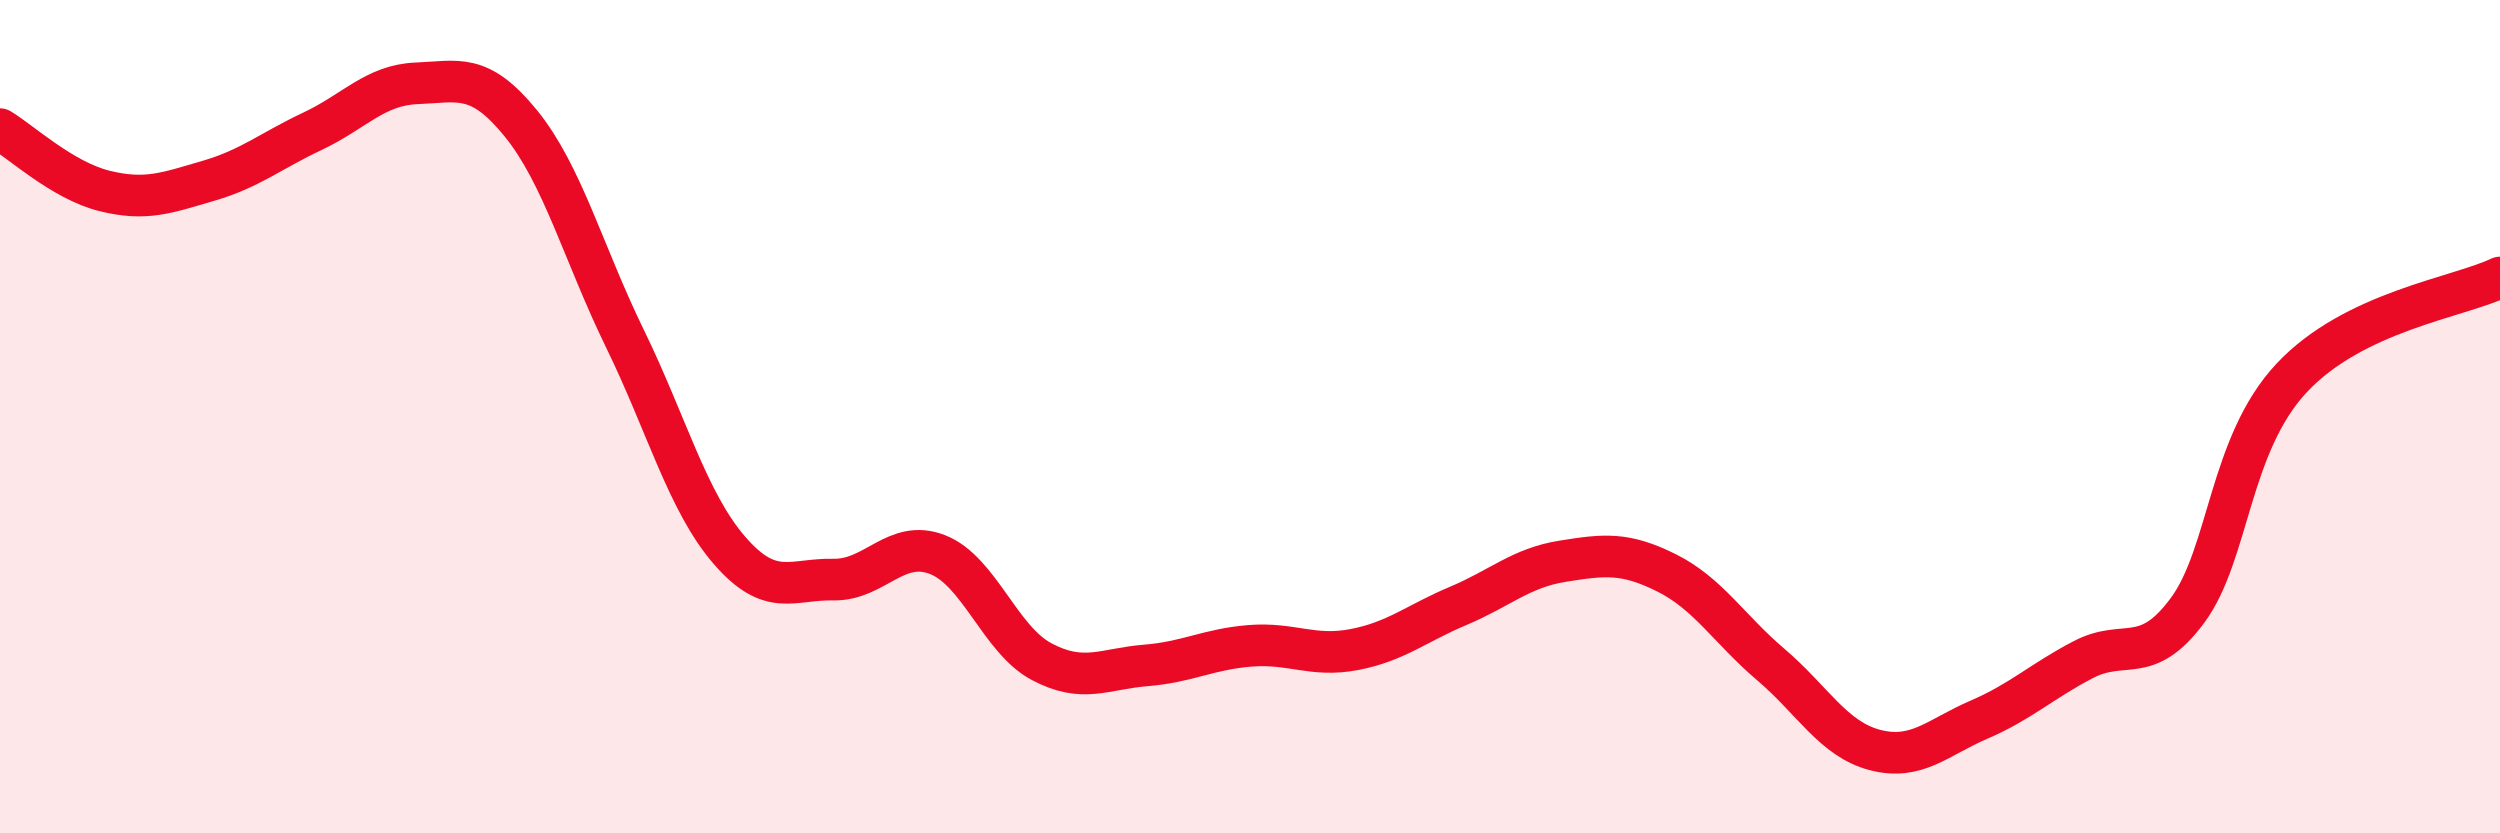
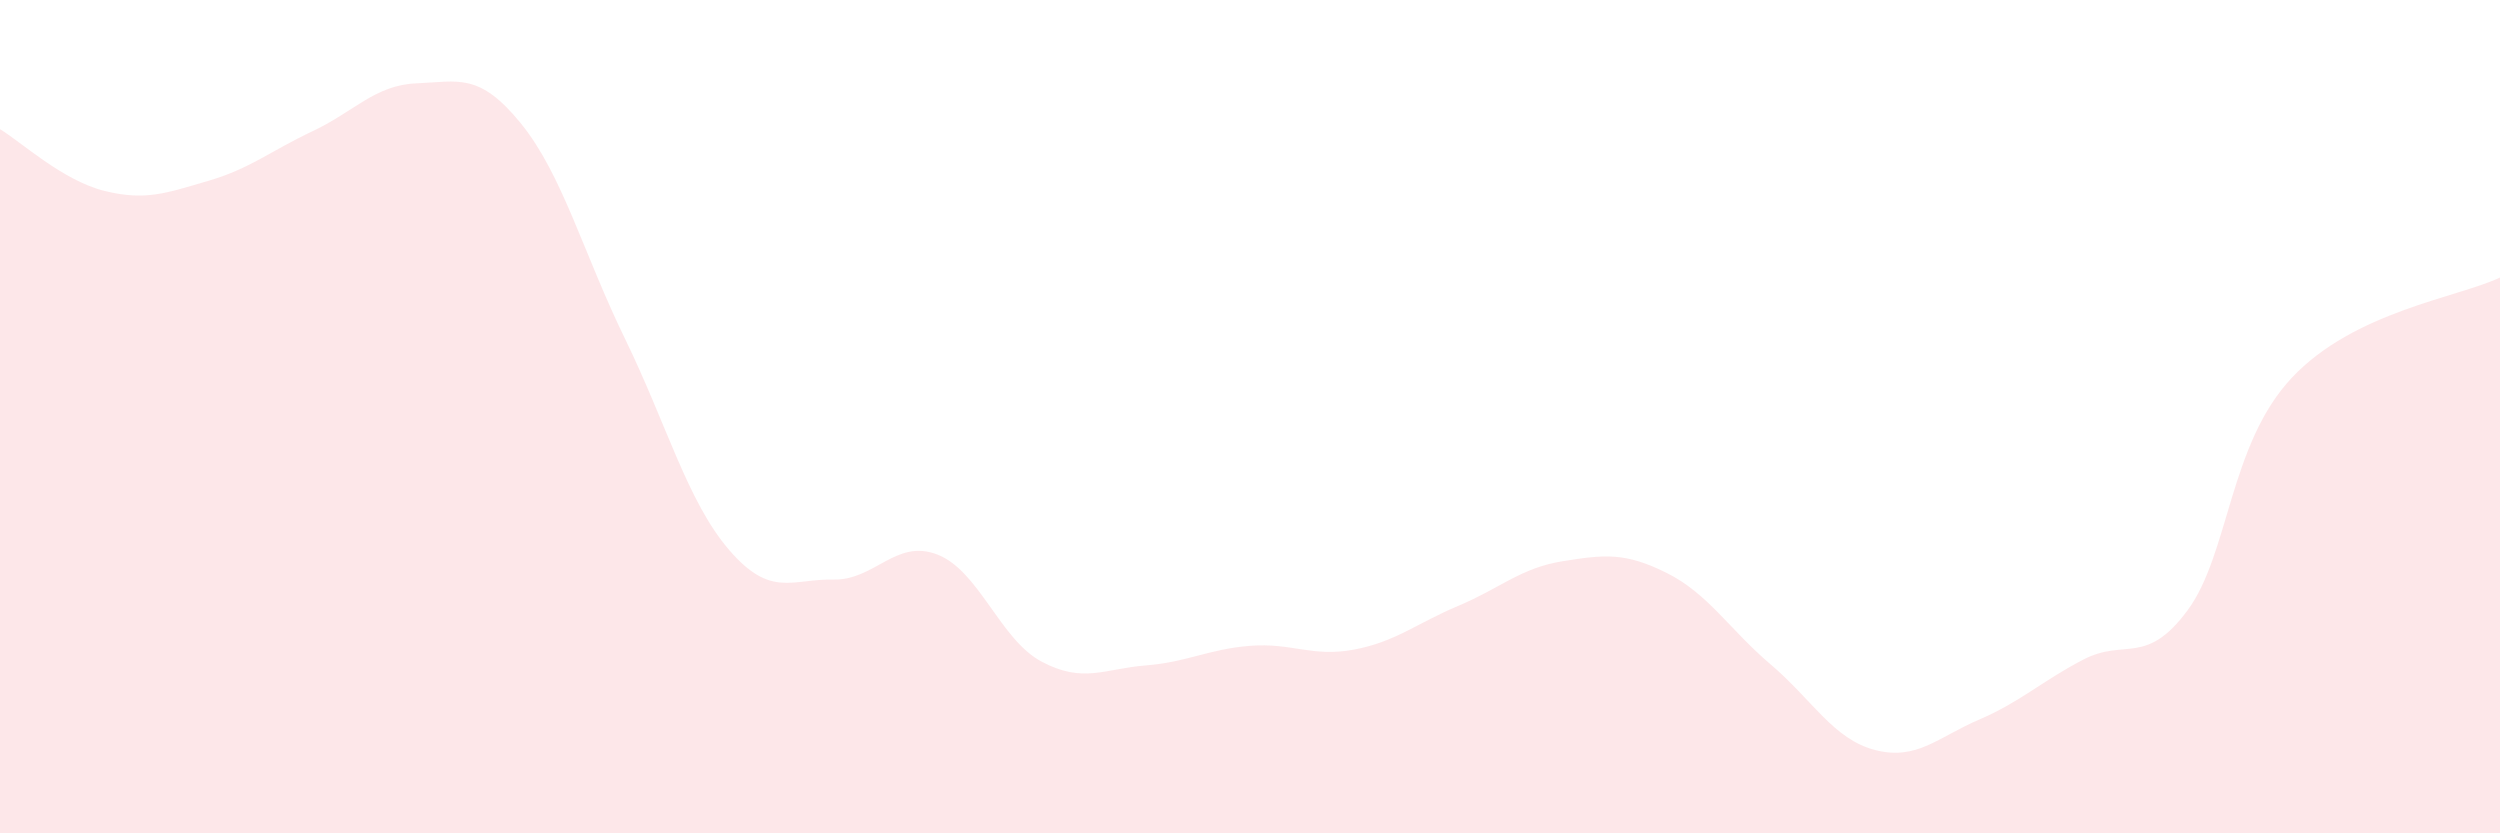
<svg xmlns="http://www.w3.org/2000/svg" width="60" height="20" viewBox="0 0 60 20">
  <path d="M 0,3.1 C 0.5,3.4 1.5,4.33 2.5,4.58 C 3.5,4.83 4,4.63 5,4.34 C 6,4.05 6.5,3.62 7.5,3.15 C 8.5,2.68 9,2.04 10,2 C 11,1.96 11.5,1.73 12.5,2.96 C 13.5,4.19 14,6.08 15,8.13 C 16,10.18 16.5,12.04 17.5,13.2 C 18.5,14.36 19,13.89 20,13.91 C 21,13.93 21.5,12.92 22.5,13.31 C 23.5,13.7 24,15.35 25,15.88 C 26,16.41 26.5,16.05 27.5,15.97 C 28.5,15.89 29,15.58 30,15.5 C 31,15.42 31.5,15.78 32.5,15.59 C 33.5,15.4 34,14.96 35,14.54 C 36,14.12 36.5,13.63 37.5,13.47 C 38.5,13.31 39,13.25 40,13.75 C 41,14.25 41.5,15.1 42.5,15.95 C 43.5,16.8 44,17.74 45,18 C 46,18.26 46.5,17.7 47.5,17.27 C 48.5,16.84 49,16.35 50,15.83 C 51,15.31 51.5,16 52.5,14.65 C 53.5,13.3 53.5,10.67 55,9.07 C 56.5,7.47 59,7.14 60,6.66L60 20L0 20Z" fill="#EB0A25" opacity="0.1" stroke-linecap="round" stroke-linejoin="round" />
-   <path d="M 0,3.1 C 0.5,3.4 1.5,4.33 2.5,4.58 C 3.5,4.83 4,4.63 5,4.34 C 6,4.05 6.5,3.62 7.5,3.15 C 8.5,2.68 9,2.04 10,2 C 11,1.96 11.5,1.73 12.5,2.96 C 13.5,4.19 14,6.08 15,8.13 C 16,10.18 16.5,12.04 17.5,13.2 C 18.5,14.36 19,13.89 20,13.91 C 21,13.93 21.5,12.92 22.5,13.31 C 23.5,13.7 24,15.35 25,15.88 C 26,16.41 26.5,16.05 27.5,15.97 C 28.5,15.89 29,15.58 30,15.5 C 31,15.42 31.5,15.78 32.5,15.59 C 33.5,15.4 34,14.96 35,14.54 C 36,14.12 36.5,13.63 37.5,13.47 C 38.5,13.31 39,13.25 40,13.75 C 41,14.25 41.5,15.1 42.5,15.95 C 43.5,16.8 44,17.74 45,18 C 46,18.26 46.5,17.7 47.5,17.27 C 48.5,16.84 49,16.35 50,15.83 C 51,15.31 51.5,16 52.5,14.65 C 53.5,13.3 53.5,10.67 55,9.07 C 56.5,7.47 59,7.14 60,6.66" stroke="#EB0A25" stroke-width="1" fill="none" stroke-linecap="round" stroke-linejoin="round" />
</svg>